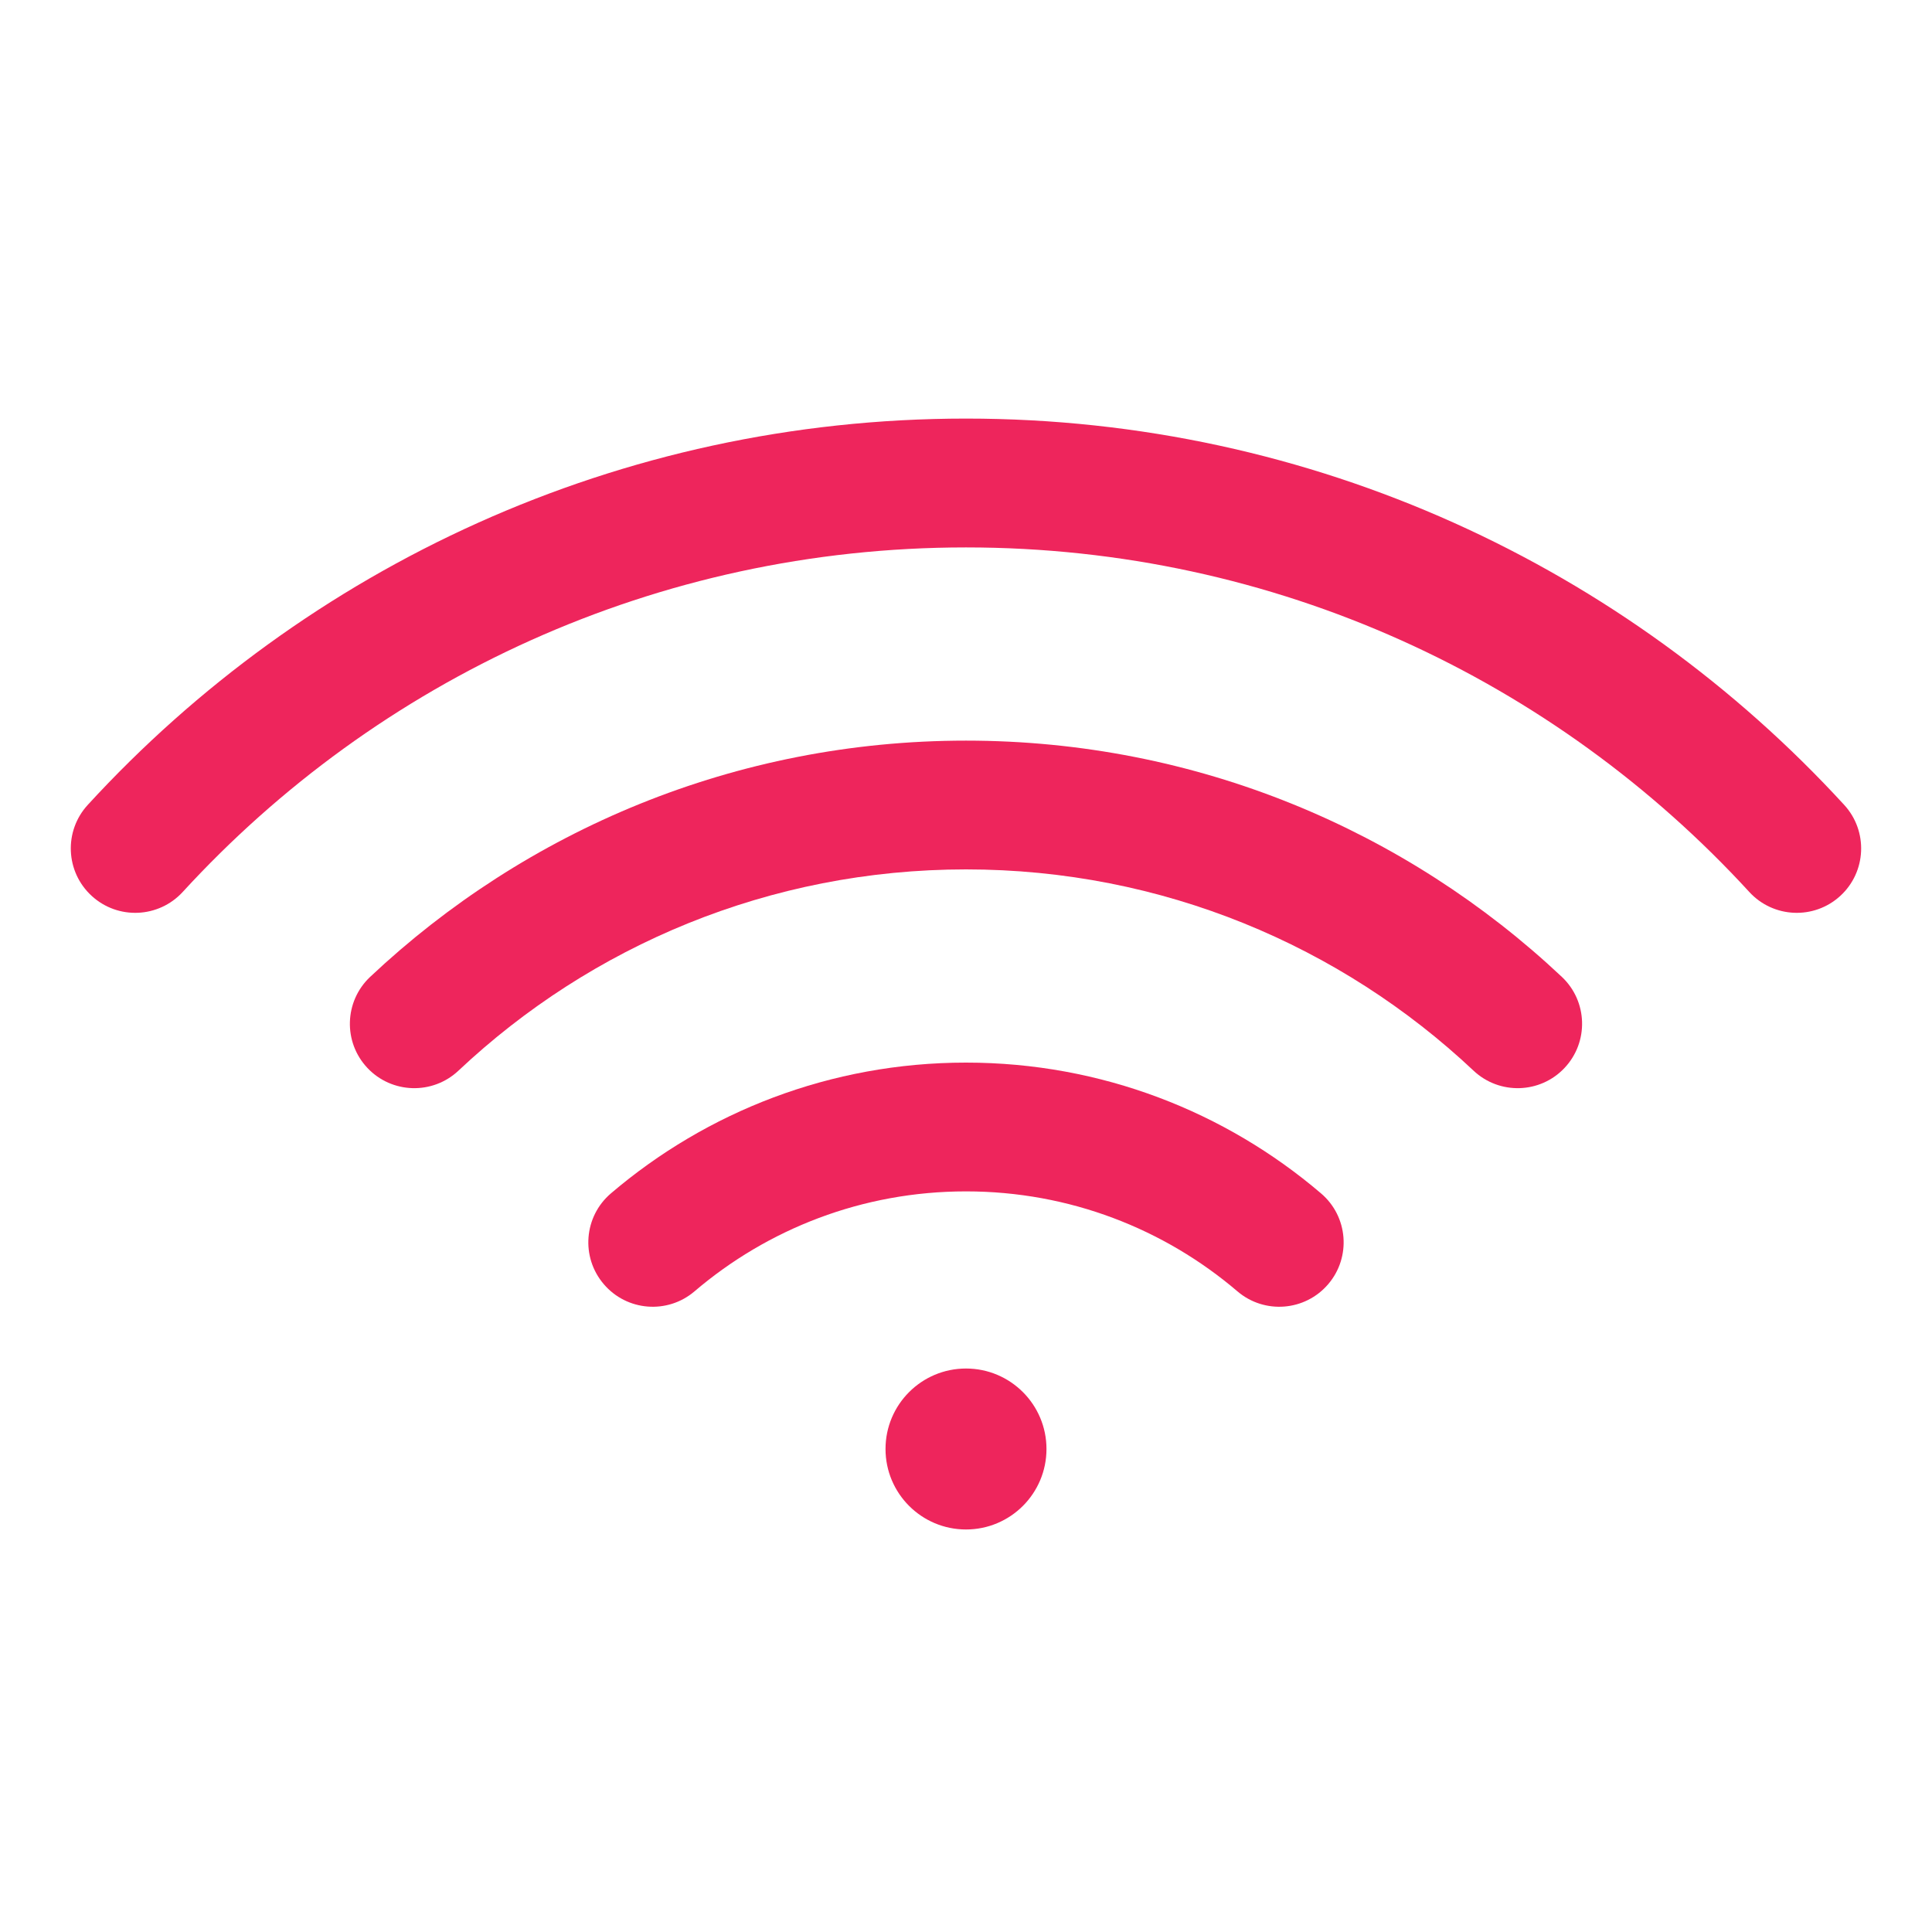
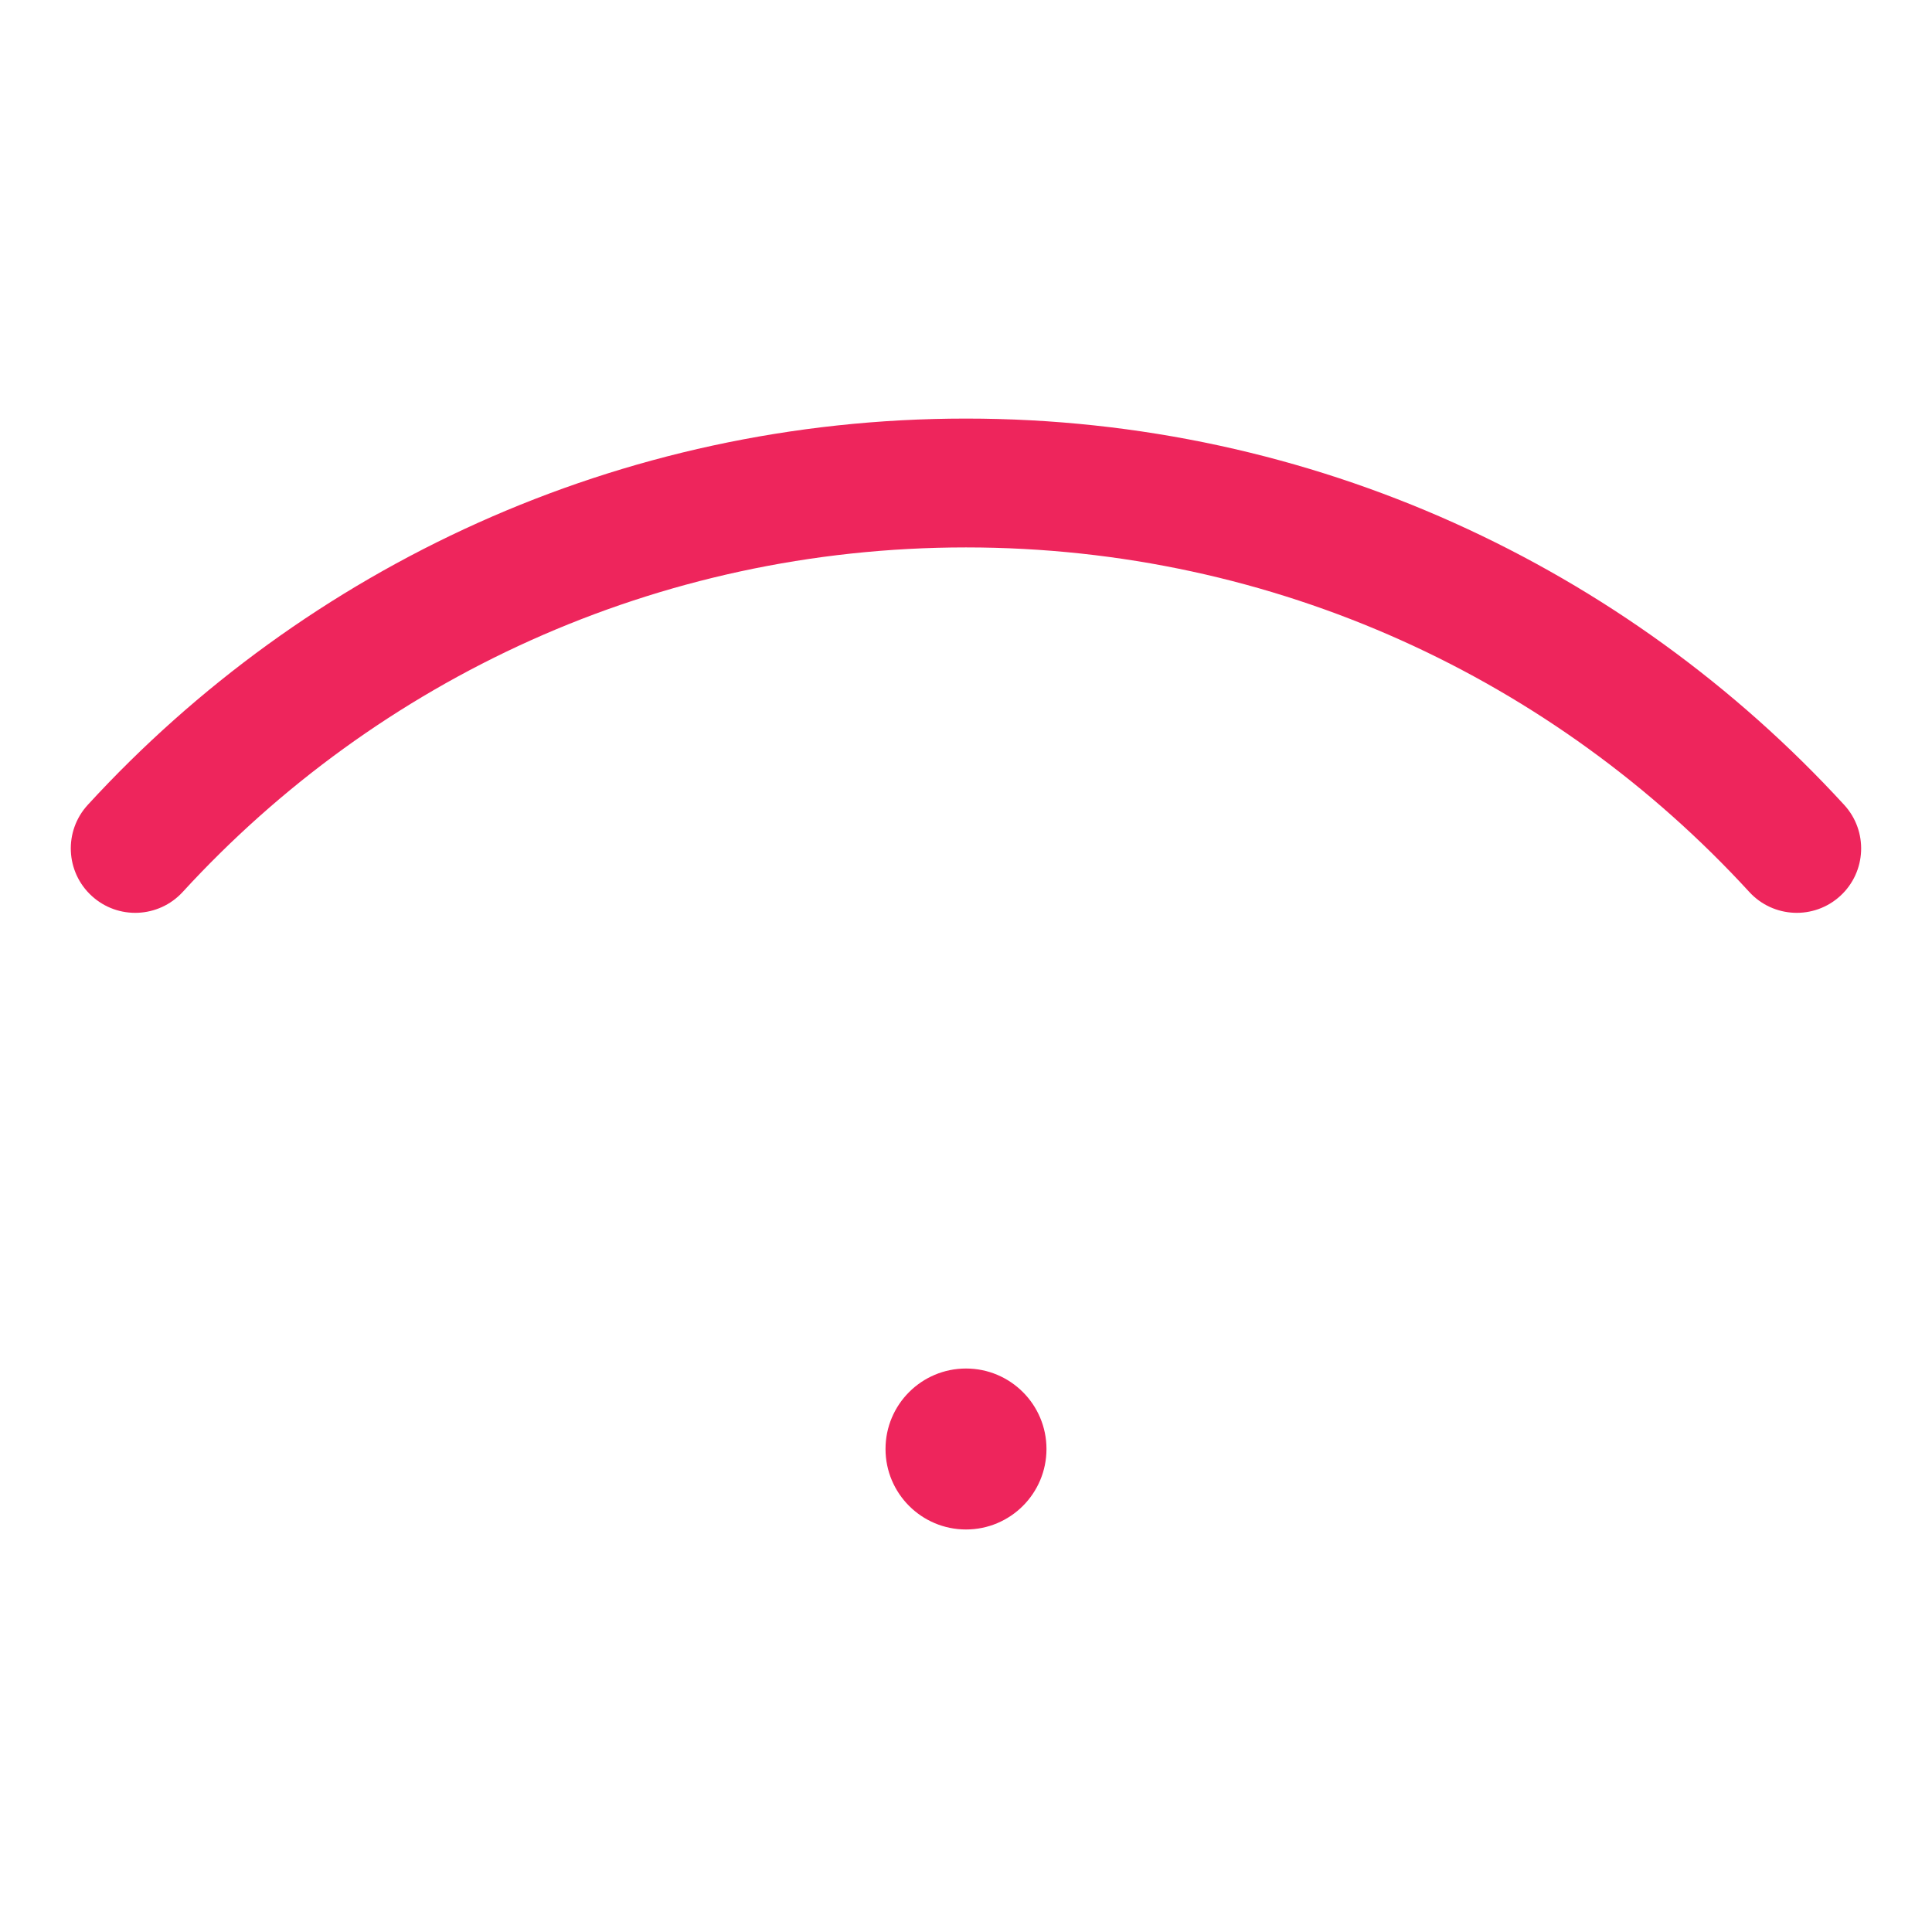
<svg xmlns="http://www.w3.org/2000/svg" width="32" height="32" viewBox="0 0 32 32" fill="none">
  <path d="M3.026 14.774C6.244 11.264 10.865 9.067 16 9.067C21.135 9.067 25.755 11.264 28.974 14.774C29.372 15.208 30.047 15.237 30.481 14.839C30.915 14.441 30.944 13.766 30.546 13.332C26.94 9.401 21.757 6.933 16 6.933C10.242 6.933 5.059 9.401 1.453 13.332C1.055 13.766 1.084 14.441 1.519 14.839C1.953 15.237 2.627 15.208 3.026 14.774Z" fill="#EE255C" />
-   <path d="M7.593 17.734C9.79 15.666 12.746 14.4 16 14.4C19.254 14.4 22.21 15.666 24.407 17.734C24.835 18.137 25.511 18.117 25.914 17.688C26.318 17.259 26.298 16.584 25.869 16.18C23.292 13.755 19.819 12.267 16 12.267C12.181 12.267 8.707 13.755 6.131 16.18C5.702 16.584 5.681 17.259 6.085 17.688C6.489 18.117 7.164 18.137 7.593 17.734Z" fill="#EE255C" />
-   <path d="M16 19.733C14.283 19.733 12.714 20.356 11.503 21.389C11.055 21.771 10.382 21.718 10 21.269C9.617 20.821 9.671 20.148 10.119 19.766C11.702 18.416 13.757 17.6 16 17.6C18.243 17.6 20.298 18.416 21.88 19.766C22.329 20.148 22.382 20.821 22 21.269C21.617 21.718 20.944 21.771 20.496 21.389C19.285 20.356 17.716 19.733 16 19.733Z" fill="#EE255C" />
  <path d="M16 25.333C16.736 25.333 17.333 24.736 17.333 24C17.333 23.264 16.736 22.667 16 22.667C15.264 22.667 14.667 23.264 14.667 24C14.667 24.736 15.264 25.333 16 25.333Z" fill="#EE255C" />
</svg>